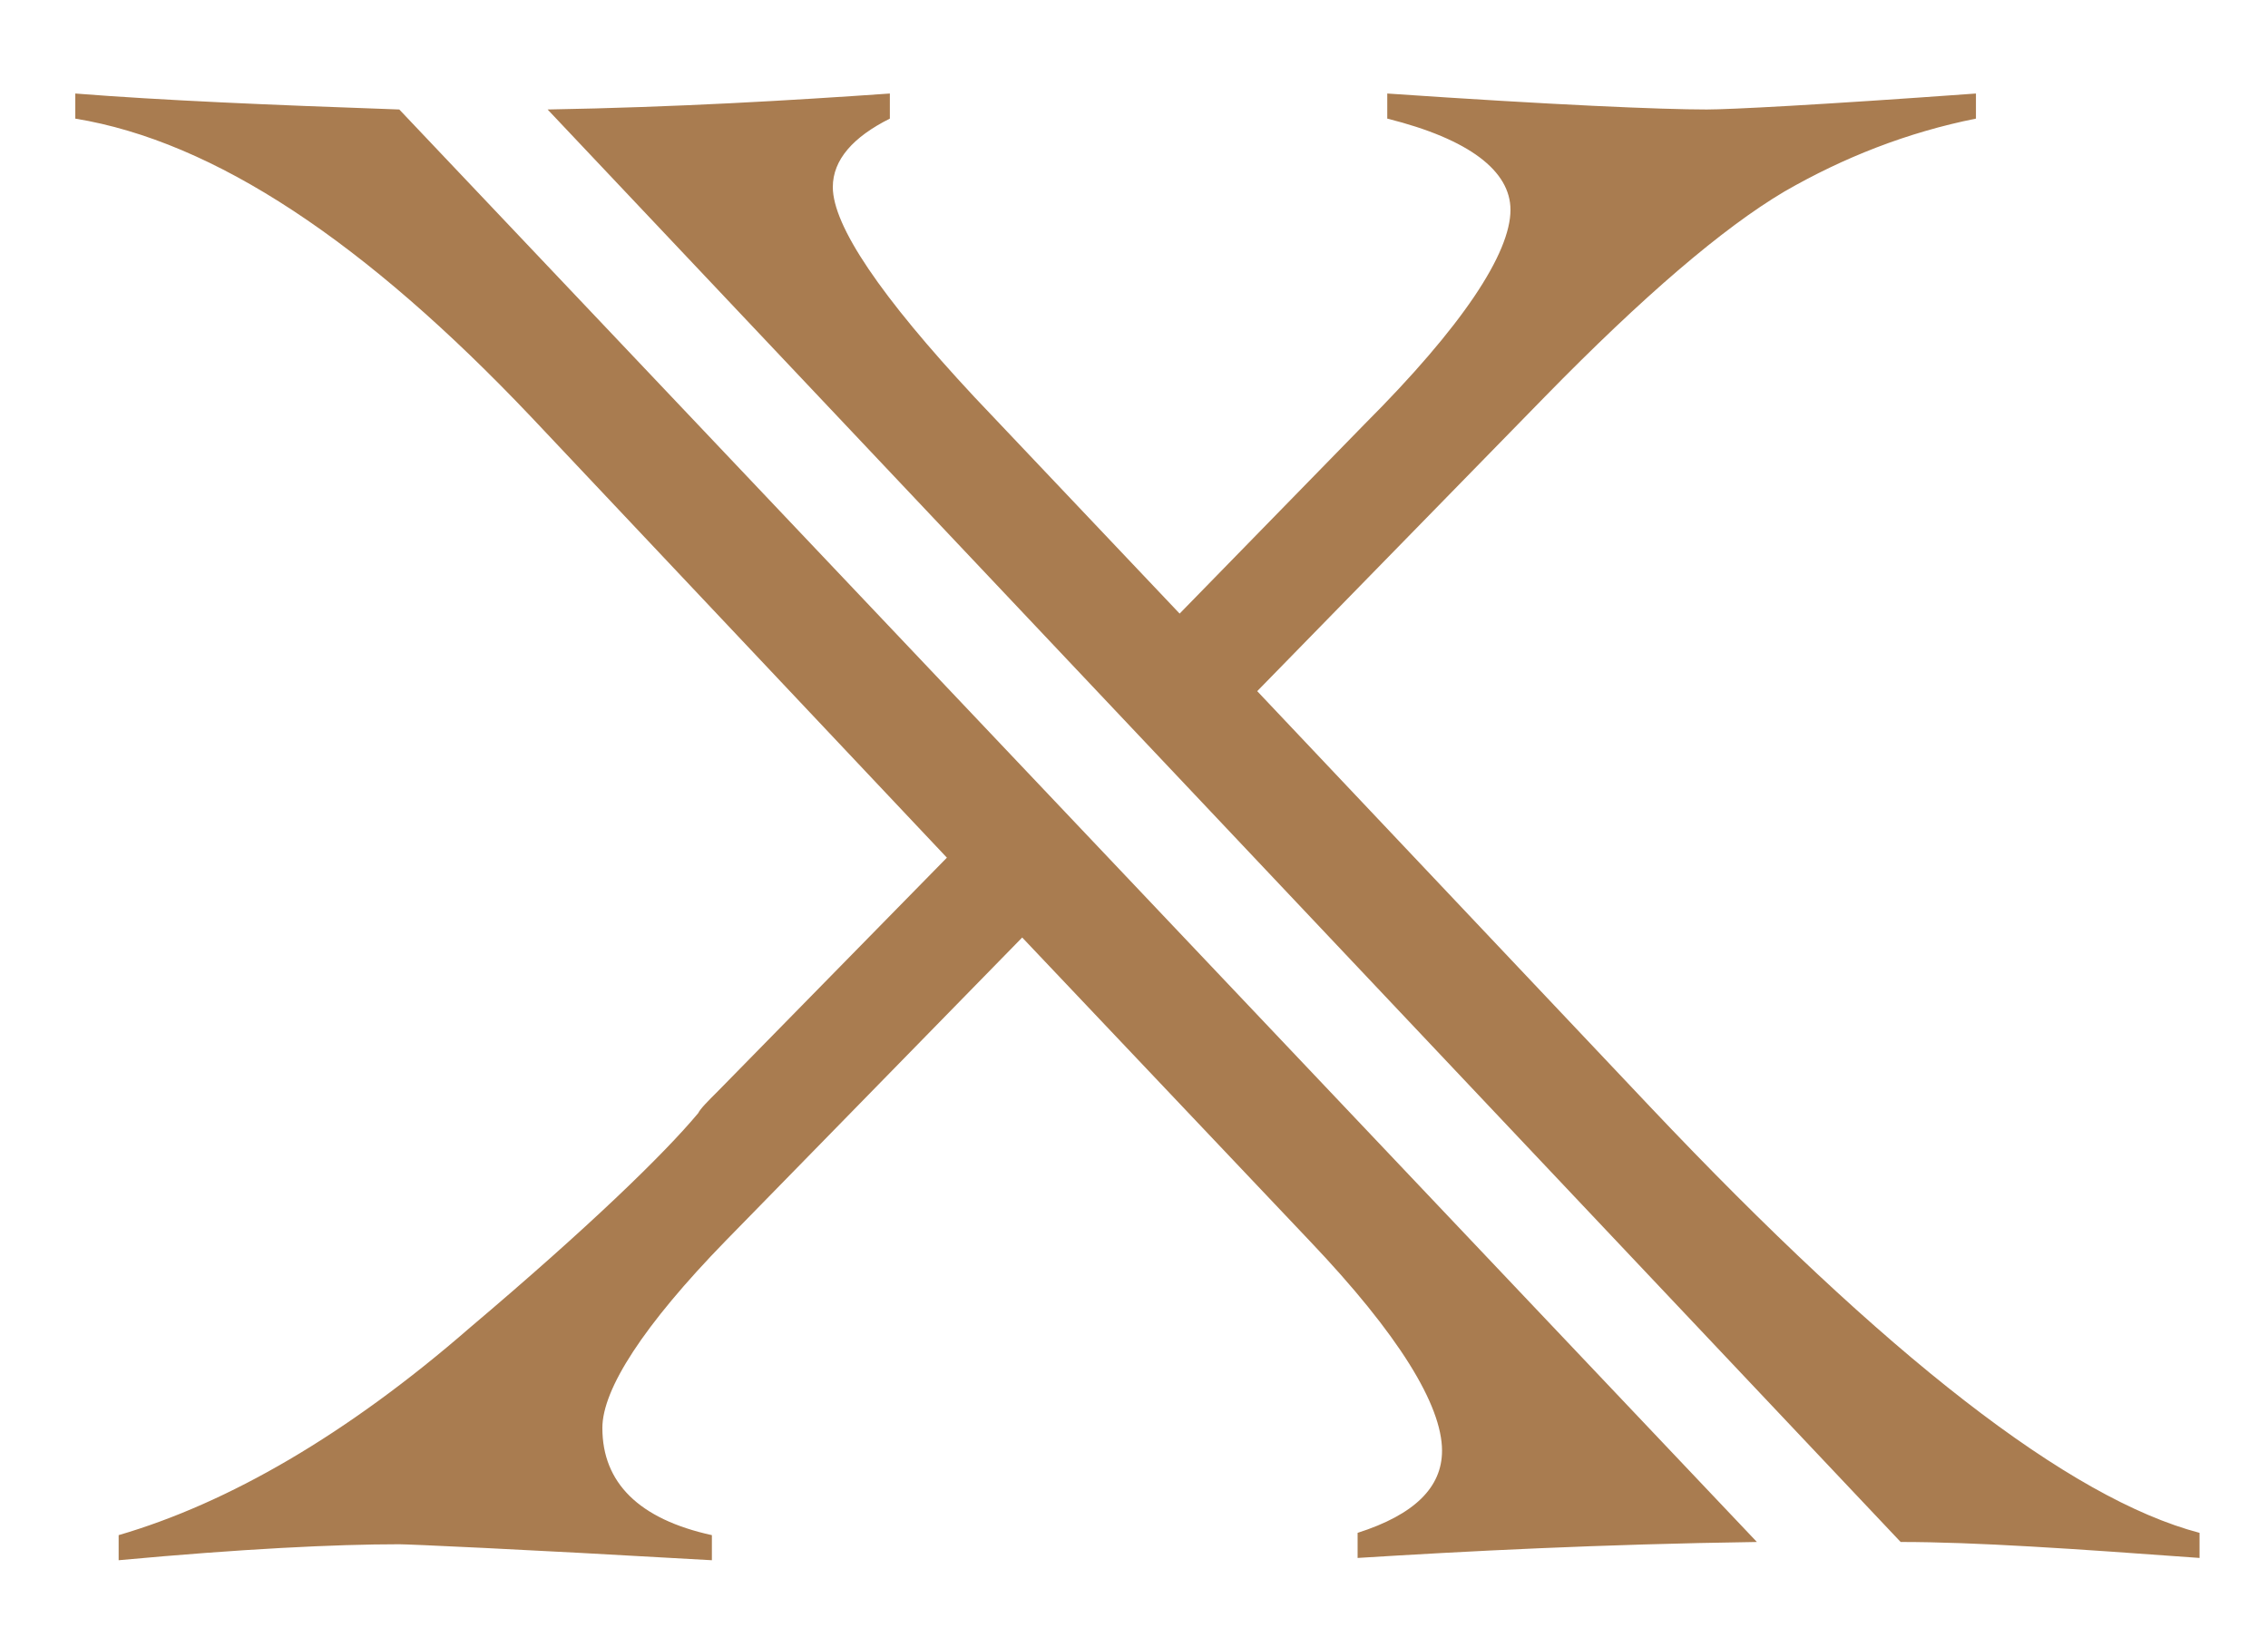
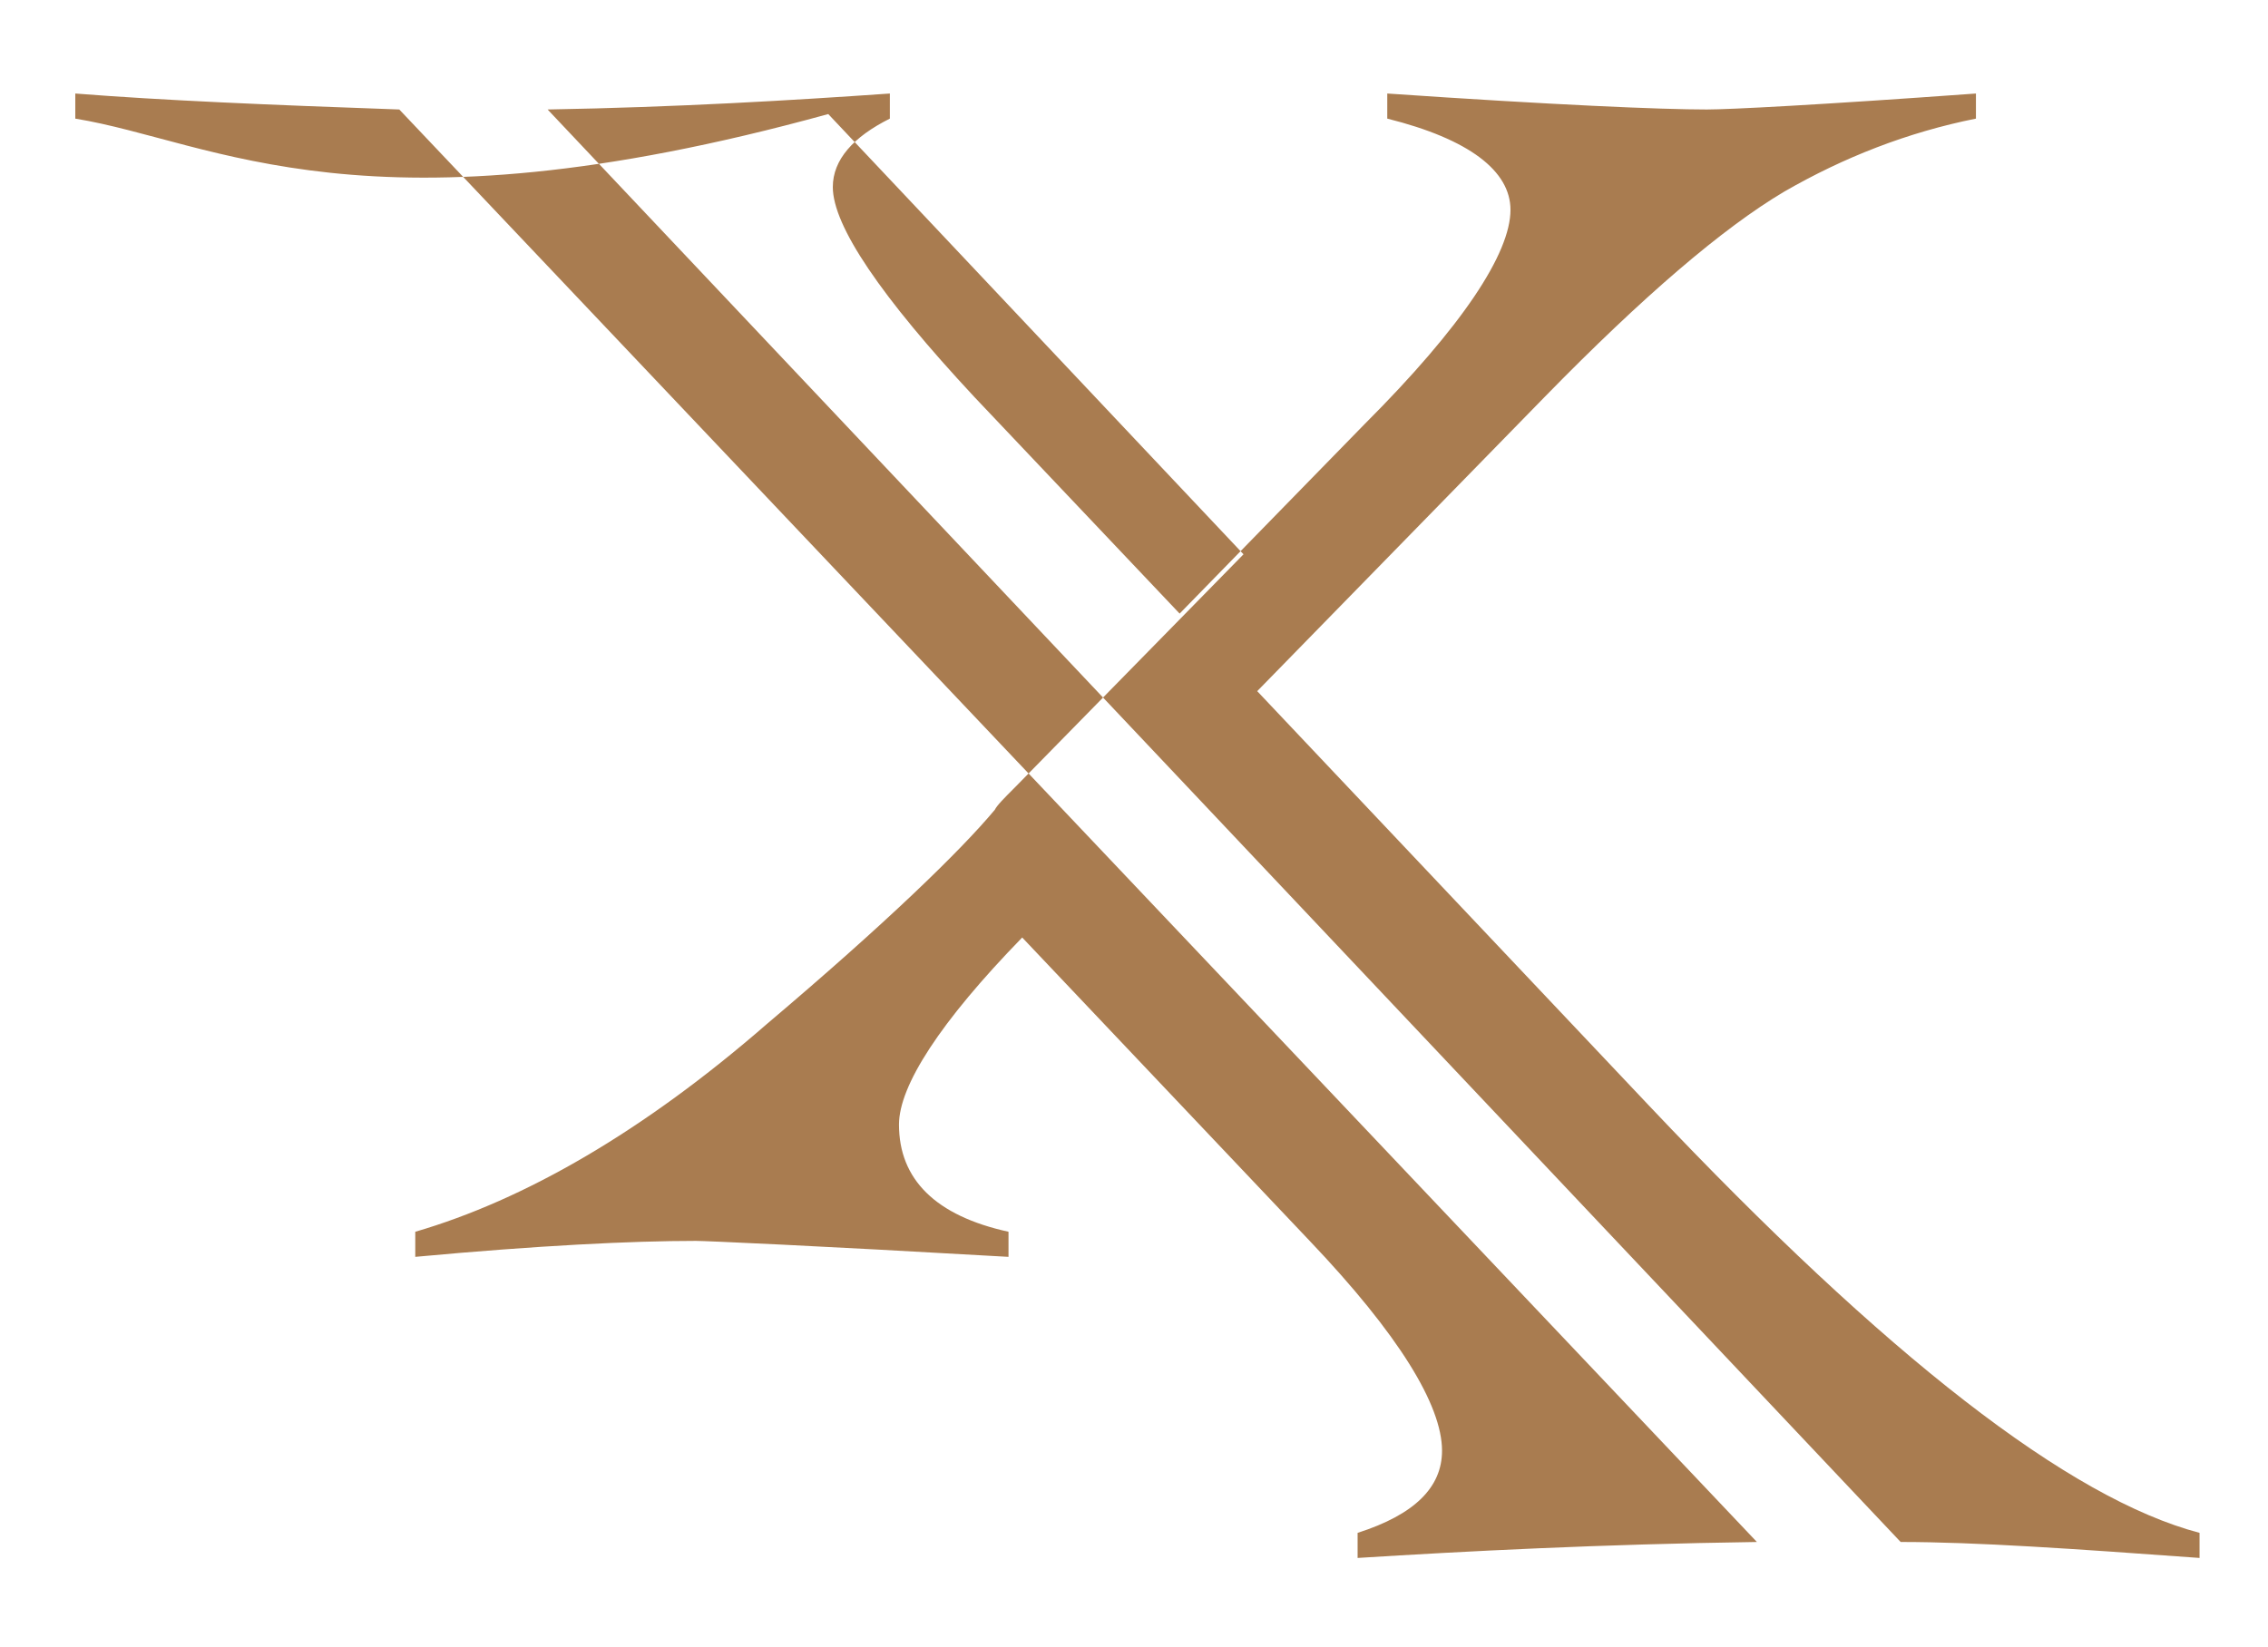
<svg xmlns="http://www.w3.org/2000/svg" data-bbox="3.3 4.1 93.1 64.3" viewBox="0 0 99.4 72.2" data-type="color">
  <g>
-     <path d="M17.5 4.8 77 67.6c-6.9.1-12.7.4-17.5.7v-1.1c2.5-.8 3.7-2 3.7-3.6 0-2-1.9-5.1-5.8-9.2L44.8 41.1l-13 13.3c-3.6 3.7-5.4 6.5-5.4 8.2 0 2.4 1.6 4 4.8 4.7v1.1c-8.7-.5-13.3-.7-13.7-.7-2.8 0-6.9.2-12.3.7v-1.1c4.8-1.4 10-4.4 15.4-9.1 5.2-4.4 8.5-7.6 10-9.4.1-.2.4-.5.9-1l10-10.2-18.2-19.3C16 10.6 9.4 6.2 3.3 5.2V4.1c3.8.3 8.5.5 14.2.7zm65.8 62.8L24 4.8c5.7-.1 10.7-.4 15-.7v1.1c-1.6.8-2.5 1.8-2.5 3 0 1.7 2.1 4.8 6.2 9.2l9 9.5 8.1-8.3c4.3-4.3 6.4-7.5 6.4-9.4 0-1.7-1.8-3.1-5.4-4V4.1c7.3.5 12 .7 14 .7 1 0 4.9-.2 11.8-.7v1.1c-3 .6-5.8 1.7-8.4 3.2-2.7 1.6-6.2 4.6-10.5 9L55.1 30.3l17.2 18.2c10.4 11 18.4 17.2 24.1 18.7v1.1c-5.5-.4-9.8-.7-13.1-.7z" fill="#a97c50" data-color="1" />
+     <path d="M17.5 4.8 77 67.6c-6.9.1-12.7.4-17.5.7v-1.1c2.5-.8 3.7-2 3.7-3.6 0-2-1.9-5.1-5.8-9.2L44.8 41.1c-3.6 3.7-5.4 6.5-5.4 8.2 0 2.4 1.6 4 4.8 4.7v1.1c-8.7-.5-13.3-.7-13.7-.7-2.8 0-6.9.2-12.3.7v-1.1c4.8-1.4 10-4.4 15.4-9.1 5.2-4.4 8.5-7.6 10-9.4.1-.2.4-.5.9-1l10-10.2-18.2-19.3C16 10.6 9.4 6.2 3.3 5.2V4.1c3.8.3 8.5.5 14.2.7zm65.8 62.8L24 4.8c5.7-.1 10.7-.4 15-.7v1.1c-1.6.8-2.5 1.8-2.5 3 0 1.7 2.1 4.8 6.2 9.2l9 9.5 8.1-8.3c4.3-4.3 6.4-7.5 6.4-9.4 0-1.7-1.8-3.1-5.4-4V4.1c7.3.5 12 .7 14 .7 1 0 4.9-.2 11.8-.7v1.1c-3 .6-5.8 1.7-8.4 3.2-2.7 1.6-6.2 4.6-10.5 9L55.1 30.3l17.2 18.2c10.4 11 18.4 17.2 24.1 18.7v1.1c-5.5-.4-9.8-.7-13.1-.7z" fill="#a97c50" data-color="1" />
  </g>
</svg>